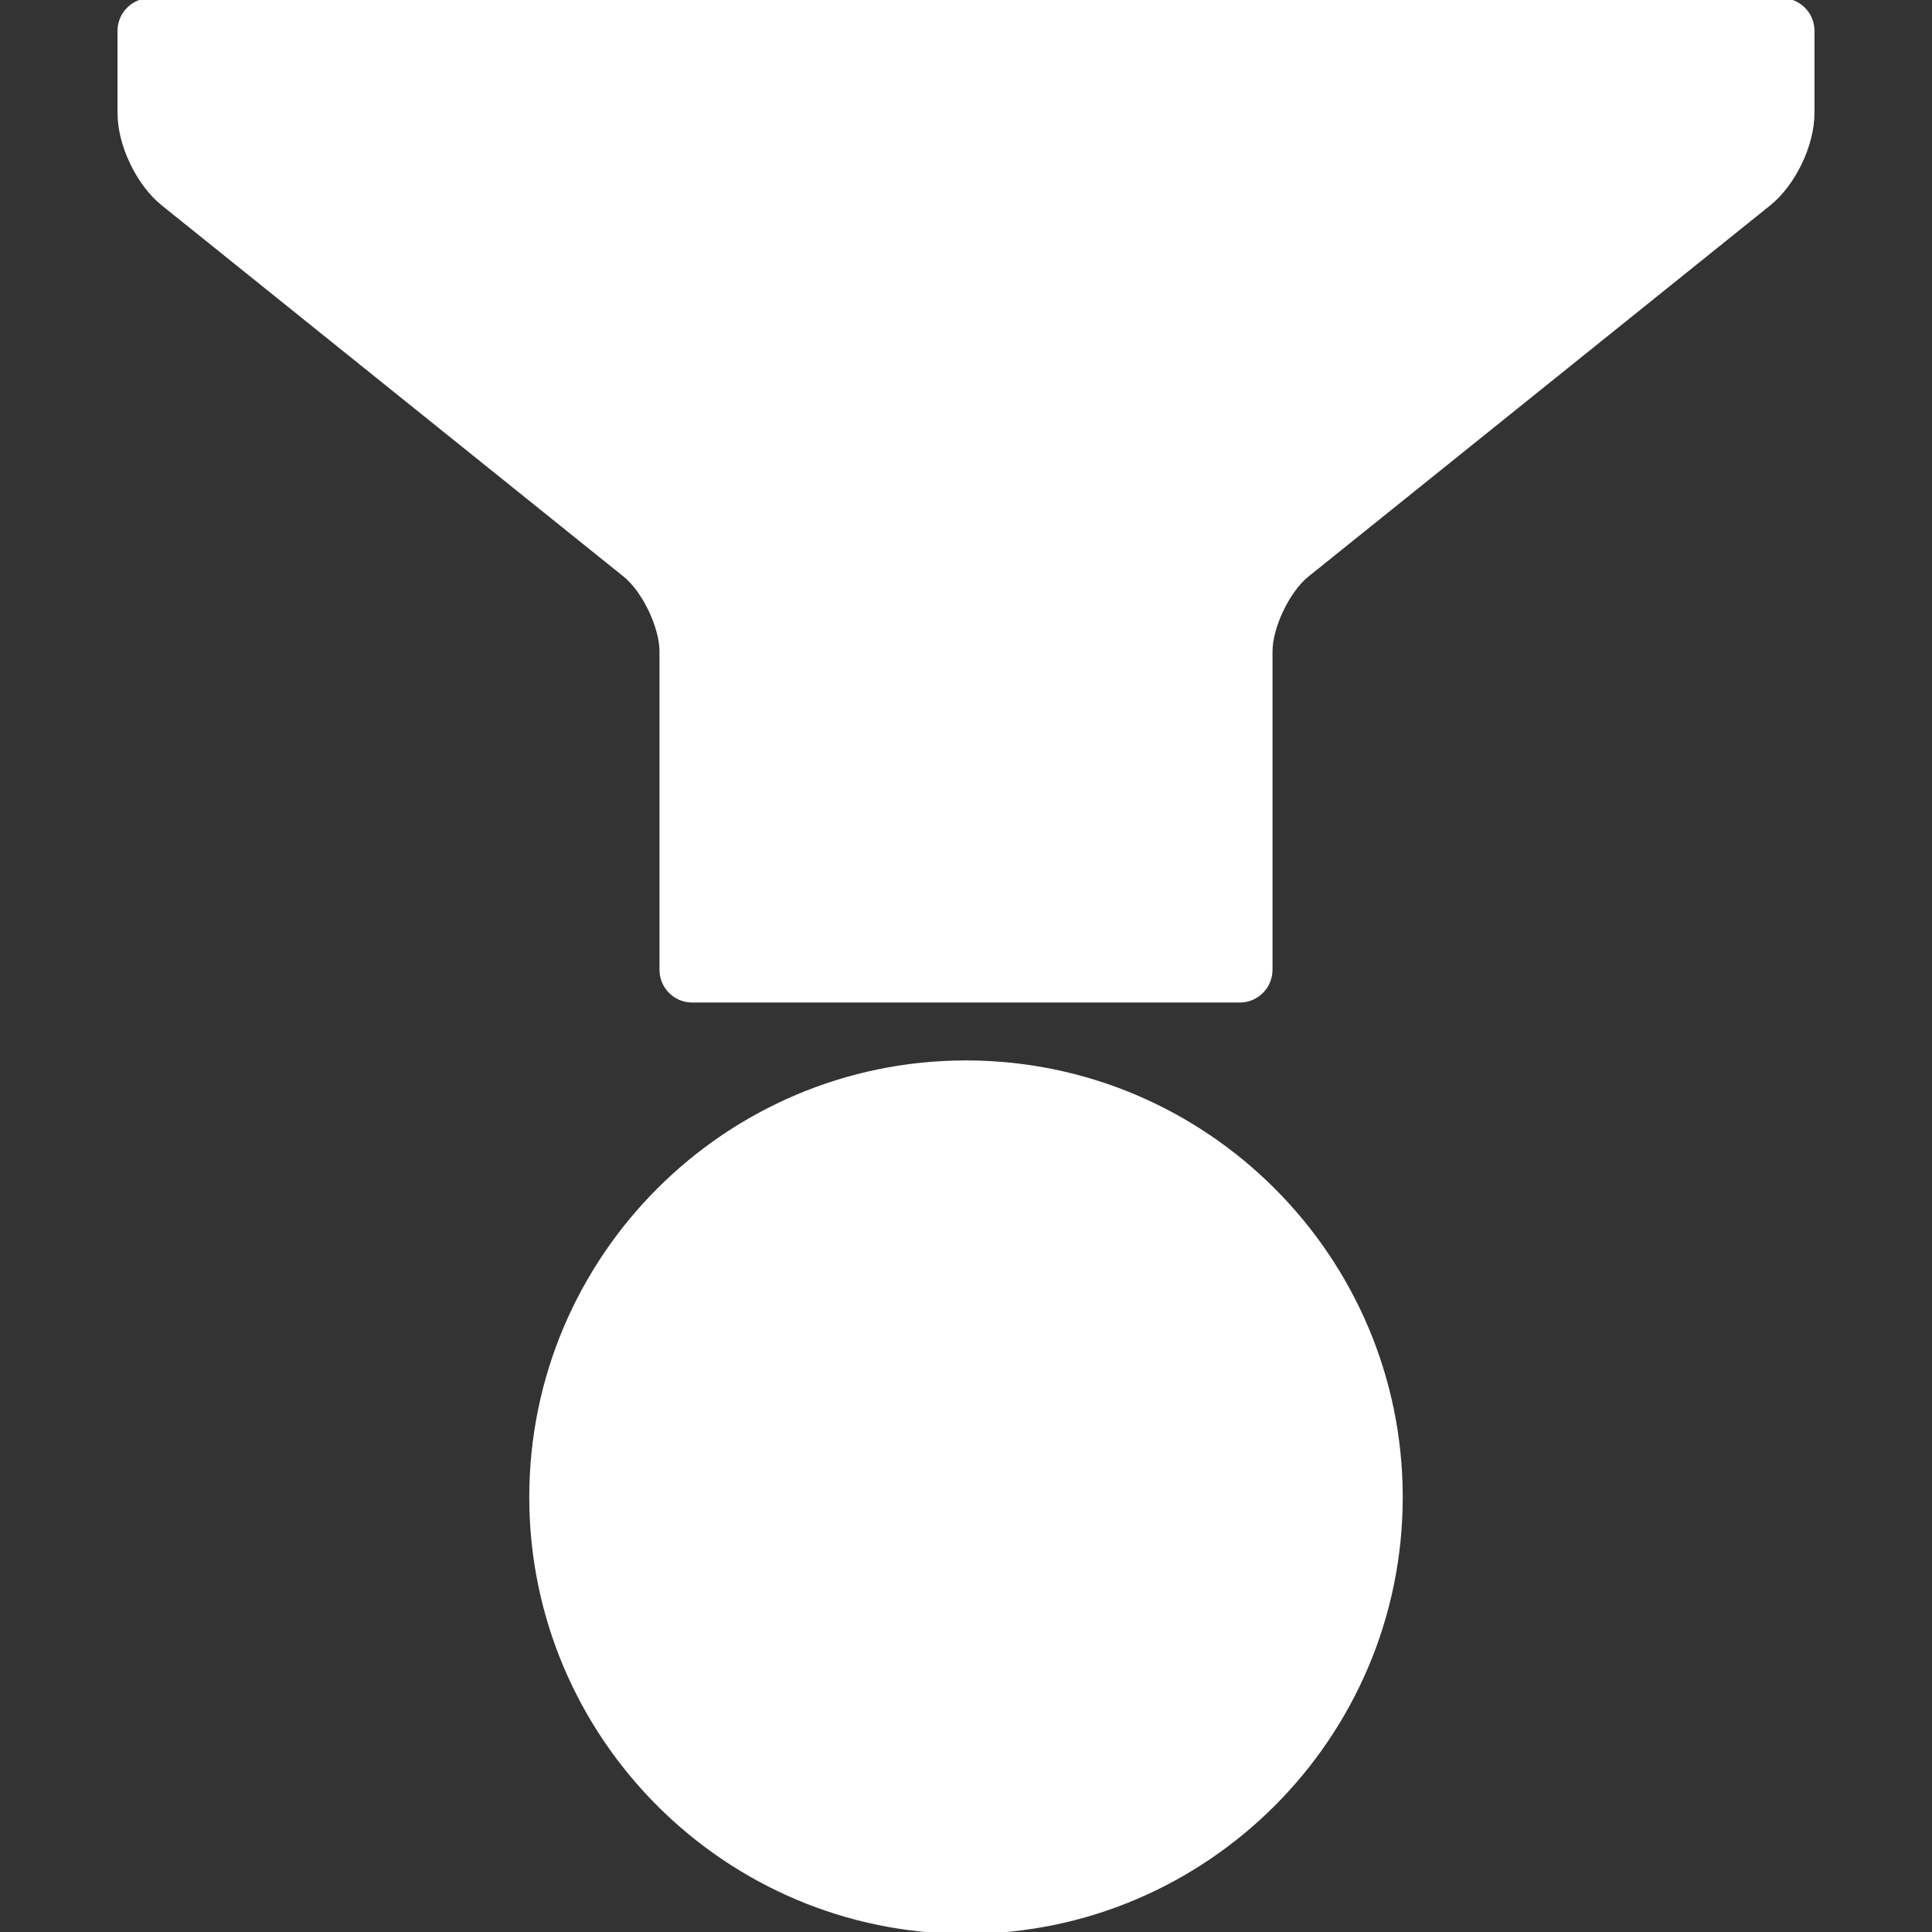
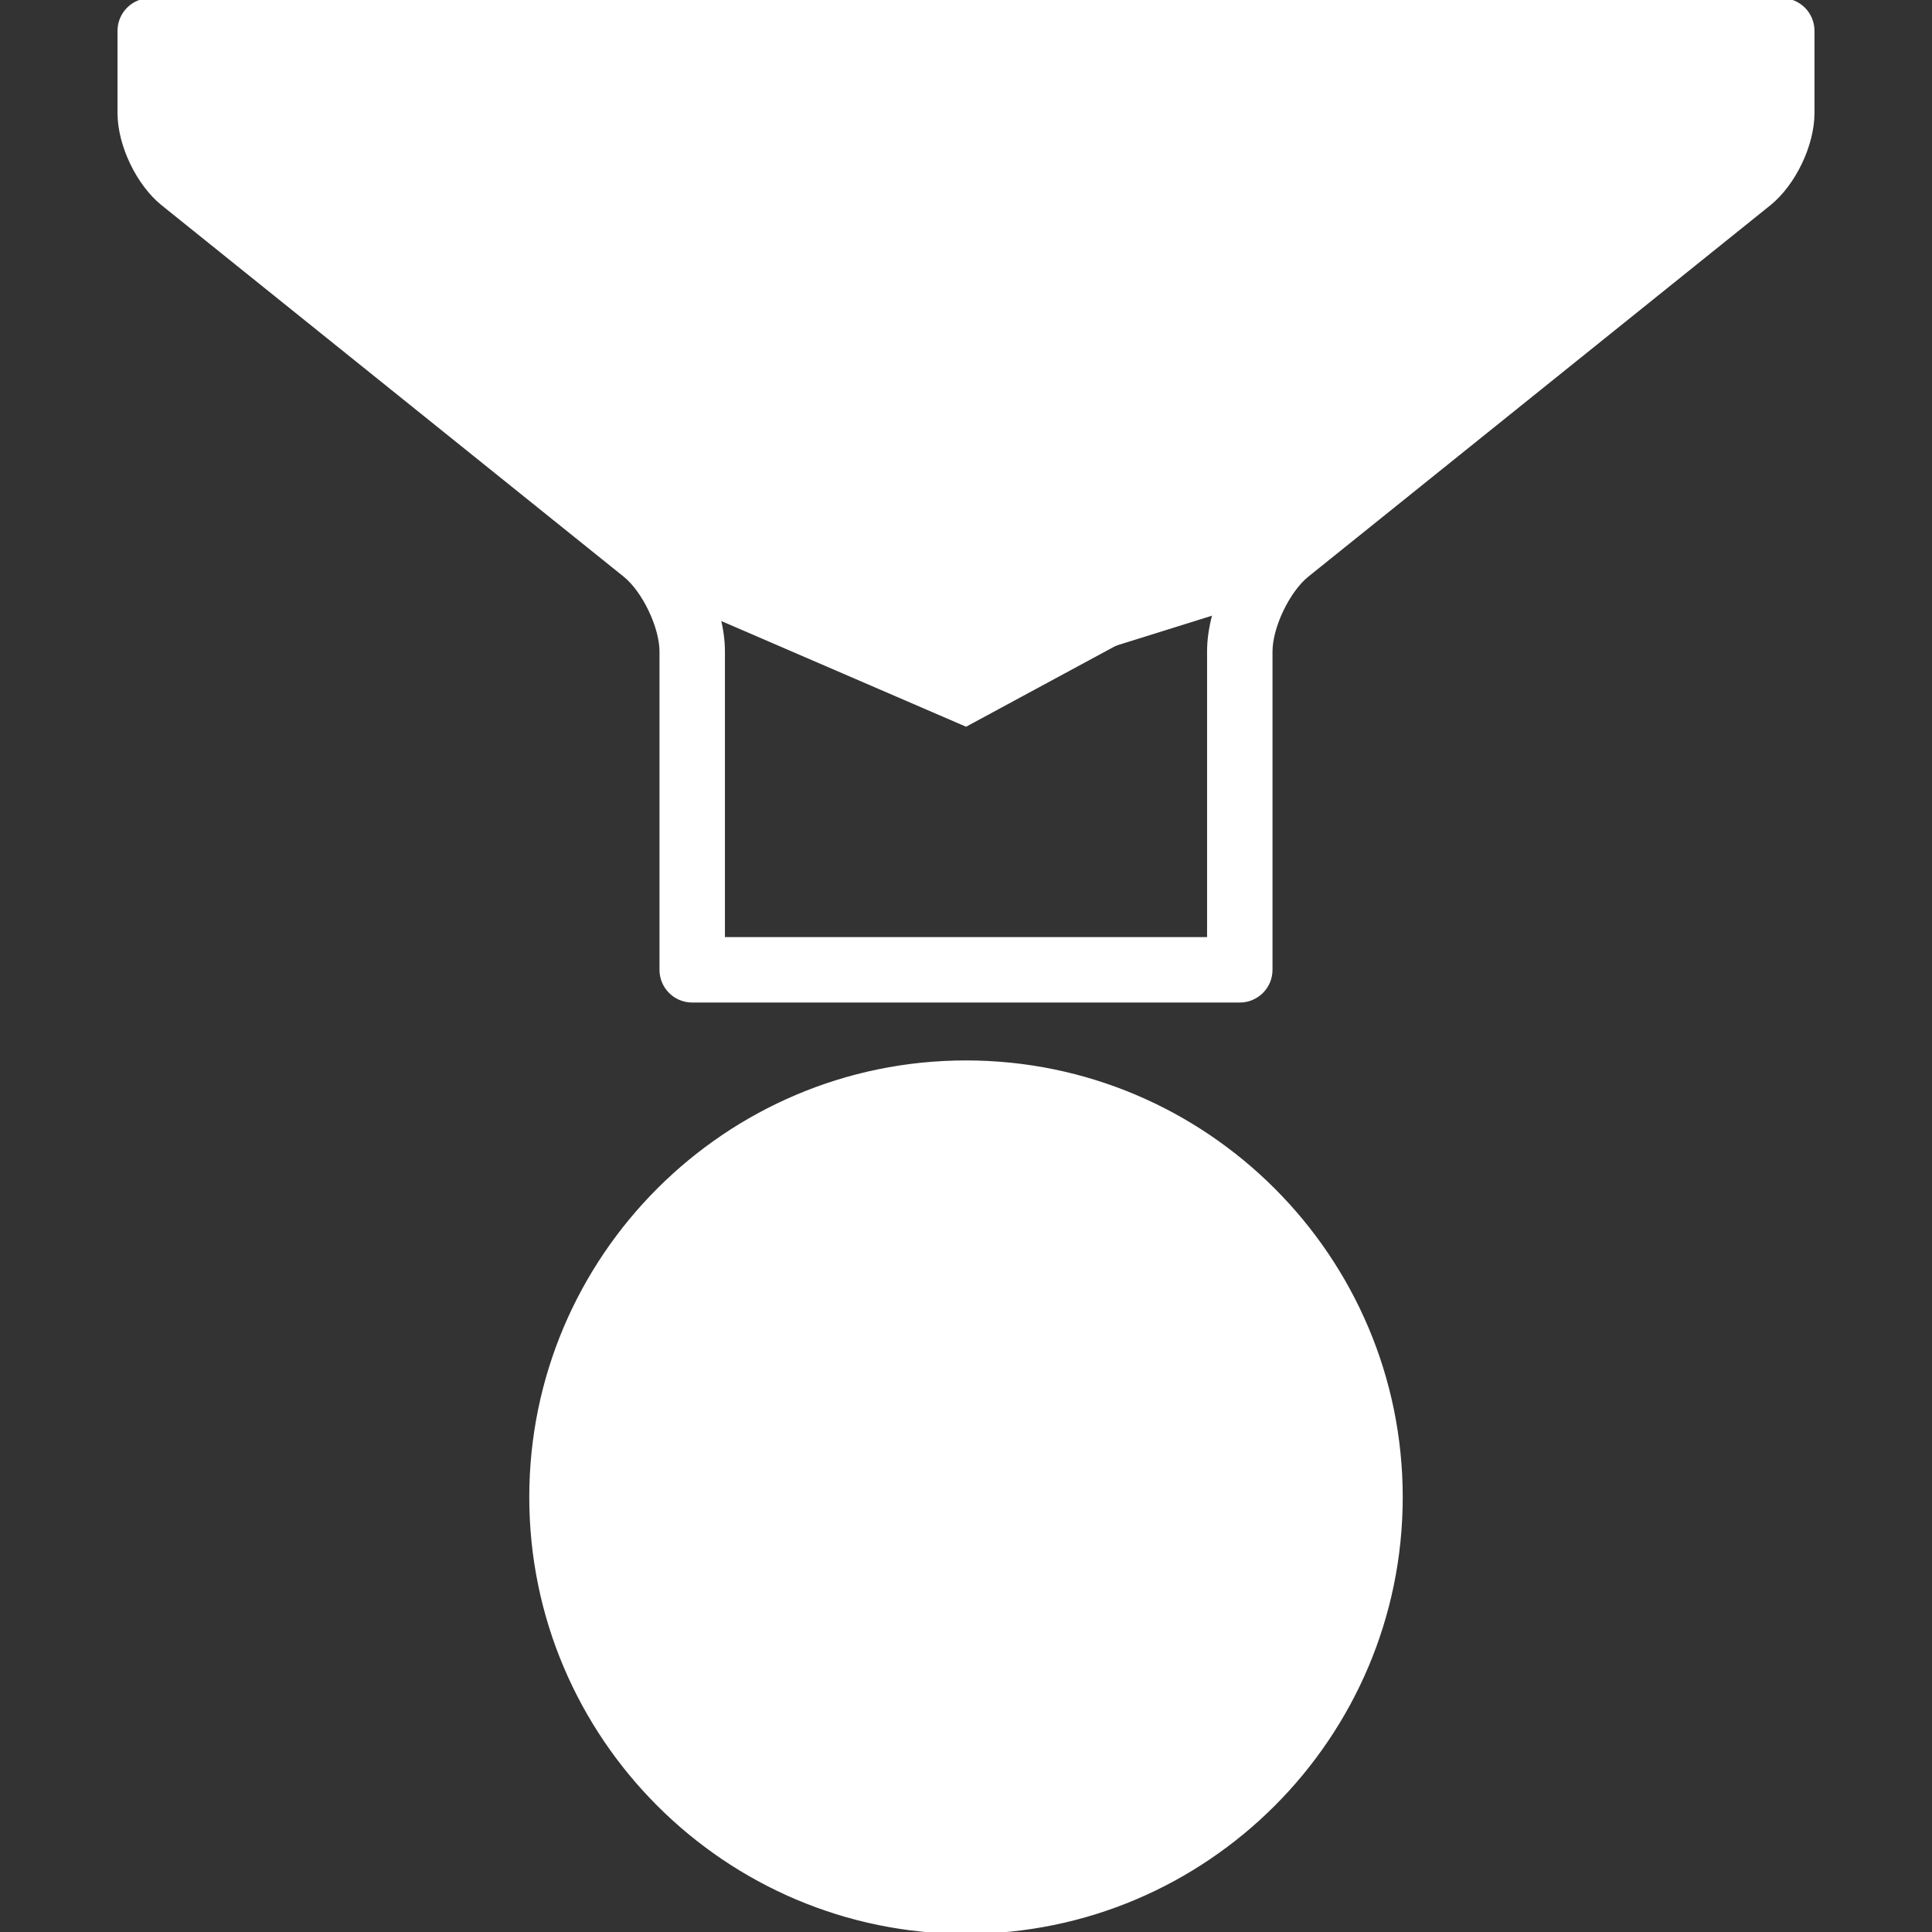
<svg xmlns="http://www.w3.org/2000/svg" height="800px" width="800px" version="1.1" id="Layer_1" viewBox="0 0 512 512" xml:space="preserve" fill="#fff" stroke="#fff">
  <rect x="0" y="0" width="512" height="512" fill="#333333" stroke="none" />
  <g id="SVGRepo_bgCarrier" stroke-width="0" />
  <g id="SVGRepo_tracerCarrier" stroke-linecap="round" stroke-linejoin="round" />
  <g id="SVGRepo_iconCarrier">
    <path style="fill:#fffffffffffffff;" d="M256,289.694l-37.275,107.068L256,503.83c59.132,0,107.068-47.936,107.068-107.068 S315.132,289.694,256,289.694z" />
    <path style="fill:#fffffffff;" d="M148.932,396.762c0,59.132,47.936,107.068,107.068,107.068V289.694 C196.868,289.694,148.932,337.63,148.932,396.762z" />
    <path style="fill:#fffffffffffff;" d="M256,322.375v148.774c41.116,0,74.387-33.271,74.387-74.387S297.116,322.375,256,322.375z" />
-     <path style="fill:#fffffff;" d="M256,322.375c-41.117,0-74.387,33.271-74.387,74.387c0,41.117,33.271,74.387,74.387,74.387 c28.15,0,50.928-33.271,50.928-74.387S284.15,322.375,256,322.375z" />
    <path style="fill:#fffffffffff;" d="M428.609,8.17l-24.26,54.468l64.73-21.787c1.895-3.519,3.105-7.517,3.105-10.894V8.17H428.609z" />
    <g>
      <path style="fill:#fffff;" d="M39.816,8.17v21.787c0,3.377,1.209,7.375,3.105,10.894L256,73.532l170.136-32.681 c1.503-3.519,2.473-7.517,2.473-10.894V8.17H39.816z" />
      <path style="fill:#fffff;" d="M426.136,40.851L261.991,181.139l69.719-21.787c2.342-5.305,5.785-10.229,9.586-13.29L463.698,47.67 c2.037-1.634,3.911-4.085,5.381-6.819H426.136z" />
    </g>
    <path style="fill:#fff;" d="M42.921,40.851c1.471,2.734,3.344,5.185,5.381,6.819l122.401,98.391 c3.802,3.061,7.244,7.985,9.586,13.29L256,192.033l60.46-32.681c1.863-5.305,4.608-10.229,7.647-13.29l97.727-98.391 c1.623-1.634,3.126-4.085,4.303-6.819H42.921z" />
-     <path style="fill:#fffffffffff;" d="M316.46,159.352h15.251c-1.961,4.455-3.159,9.172-3.159,13.279v84.382h-14.619l-32.681-73.488 L316.46,159.352z" />
-     <path style="fill:#fffff;" d="M180.289,159.352c1.961,4.455,3.159,9.172,3.159,13.279v84.382h130.484v-84.382 c0-4.107,0.959-8.824,2.527-13.279H180.289z" />
-     <path d="M255.974,420.183c-3.391,0-6.151-2.759-6.151-6.151c0-4.513-3.657-8.17-8.17-8.17c-4.513,0-8.17,3.657-8.17,8.17 c0,9.518,5.951,17.653,14.321,20.932v3.503c0,4.513,3.657,8.171,8.169,8.171c0.001,0,0.001,0,0.001,0c4.512,0,8.17-3.657,8.17-8.169 v-3.504c8.37-3.278,14.322-11.414,14.322-20.933c0-15.754-12.828-21.774-18.995-24.668c-7.532-3.534-9.595-5.656-9.595-9.874 c0-3.391,2.759-6.151,6.151-6.151c3.391,0,6.151,2.759,6.151,6.151c0,4.513,3.657,8.17,8.17,8.17c4.513,0,8.17-3.657,8.17-8.17 c0-9.518-5.951-17.653-14.321-20.932v-3.502c0-4.513-3.657-8.171-8.169-8.171c-0.001,0-0.001,0-0.001,0 c-4.512,0-8.17,3.657-8.17,8.169v3.504c-8.37,3.279-14.322,11.414-14.322,20.933c0,15.754,12.828,21.774,18.995,24.668 c7.532,3.534,9.595,5.656,9.595,9.873C262.124,417.424,259.365,420.183,255.974,420.183z" />
    <path d="M256,281.524c-63.542,0-115.238,51.696-115.238,115.238S192.458,512,256,512s115.238-51.696,115.238-115.238 S319.542,281.524,256,281.524z M256,495.66c-54.533,0-98.898-44.365-98.898-98.898c0-54.533,44.365-98.898,98.898-98.898 s98.898,44.365,98.898,98.898S310.533,495.66,256,495.66z" />
-     <path d="M256,314.205c-18.832,0-37.264,6.536-51.899,18.406c-14.411,11.688-24.579,28.03-28.627,46.017 c-0.991,4.402,1.773,8.775,6.176,9.765c4.4,0.991,8.775-1.773,9.765-6.176c6.741-29.94,33.903-51.672,64.586-51.672 c36.512,0,66.217,29.706,66.217,66.217S292.512,462.979,256,462.979c-30.684,0-57.846-21.731-64.585-51.672 c-0.991-4.401-5.356-7.167-9.766-6.176c-4.402,0.99-7.167,5.363-6.177,9.765c4.05,17.988,14.217,34.33,28.628,46.017 c14.636,11.87,33.068,18.406,51.899,18.406c45.522,0,82.557-37.035,82.557-82.557S301.522,314.205,256,314.205z" />
    <path d="M472.187,0H39.813c-4.513,0-8.17,3.657-8.17,8.17v21.787c0,8.443,4.963,18.798,11.544,24.086l122.402,98.382 c5.068,4.074,9.684,13.706,9.684,20.21v84.378c0,4.513,3.657,8.17,8.17,8.17h145.115c4.512,0,8.17-3.657,8.17-8.17v-84.378 c0-6.503,4.616-16.136,9.684-20.21l122.401-98.382c6.581-5.288,11.544-15.643,11.544-24.086V8.17C480.357,3.657,476.7,0,472.187,0z M464.017,29.957c0,3.521-2.695,9.144-5.439,11.35l-122.403,98.381c-9,7.234-15.787,21.398-15.787,32.946v76.207H191.613v-76.207 c0-11.548-6.787-25.712-15.788-32.946L53.422,41.308c-2.745-2.206-5.439-7.828-5.439-11.35V16.34h416.034V29.957z" />
-     <path d="M157.342,49.021h262.679c4.513,0,8.17-3.657,8.17-8.17s-3.657-8.17-8.17-8.17H157.342c-4.513,0-8.17,3.657-8.17,8.17 S152.829,49.021,157.342,49.021z" />
+     <path d="M157.342,49.021h262.679c4.513,0,8.17-3.657,8.17-8.17H157.342c-4.513,0-8.17,3.657-8.17,8.17 S152.829,49.021,157.342,49.021z" />
    <path d="M91.98,49.021h32.681c4.513,0,8.17-3.657,8.17-8.17s-3.657-8.17-8.17-8.17H91.98c-4.513,0-8.17,3.657-8.17,8.17 S87.467,49.021,91.98,49.021z" />
    <path d="M297.446,151.176h-82.892c-4.513,0-8.17,3.657-8.17,8.17s3.657,8.17,8.17,8.17h82.892c4.513,0,8.17-3.657,8.17-8.17 C305.616,154.834,301.959,151.176,297.446,151.176z" />
  </g>
</svg>